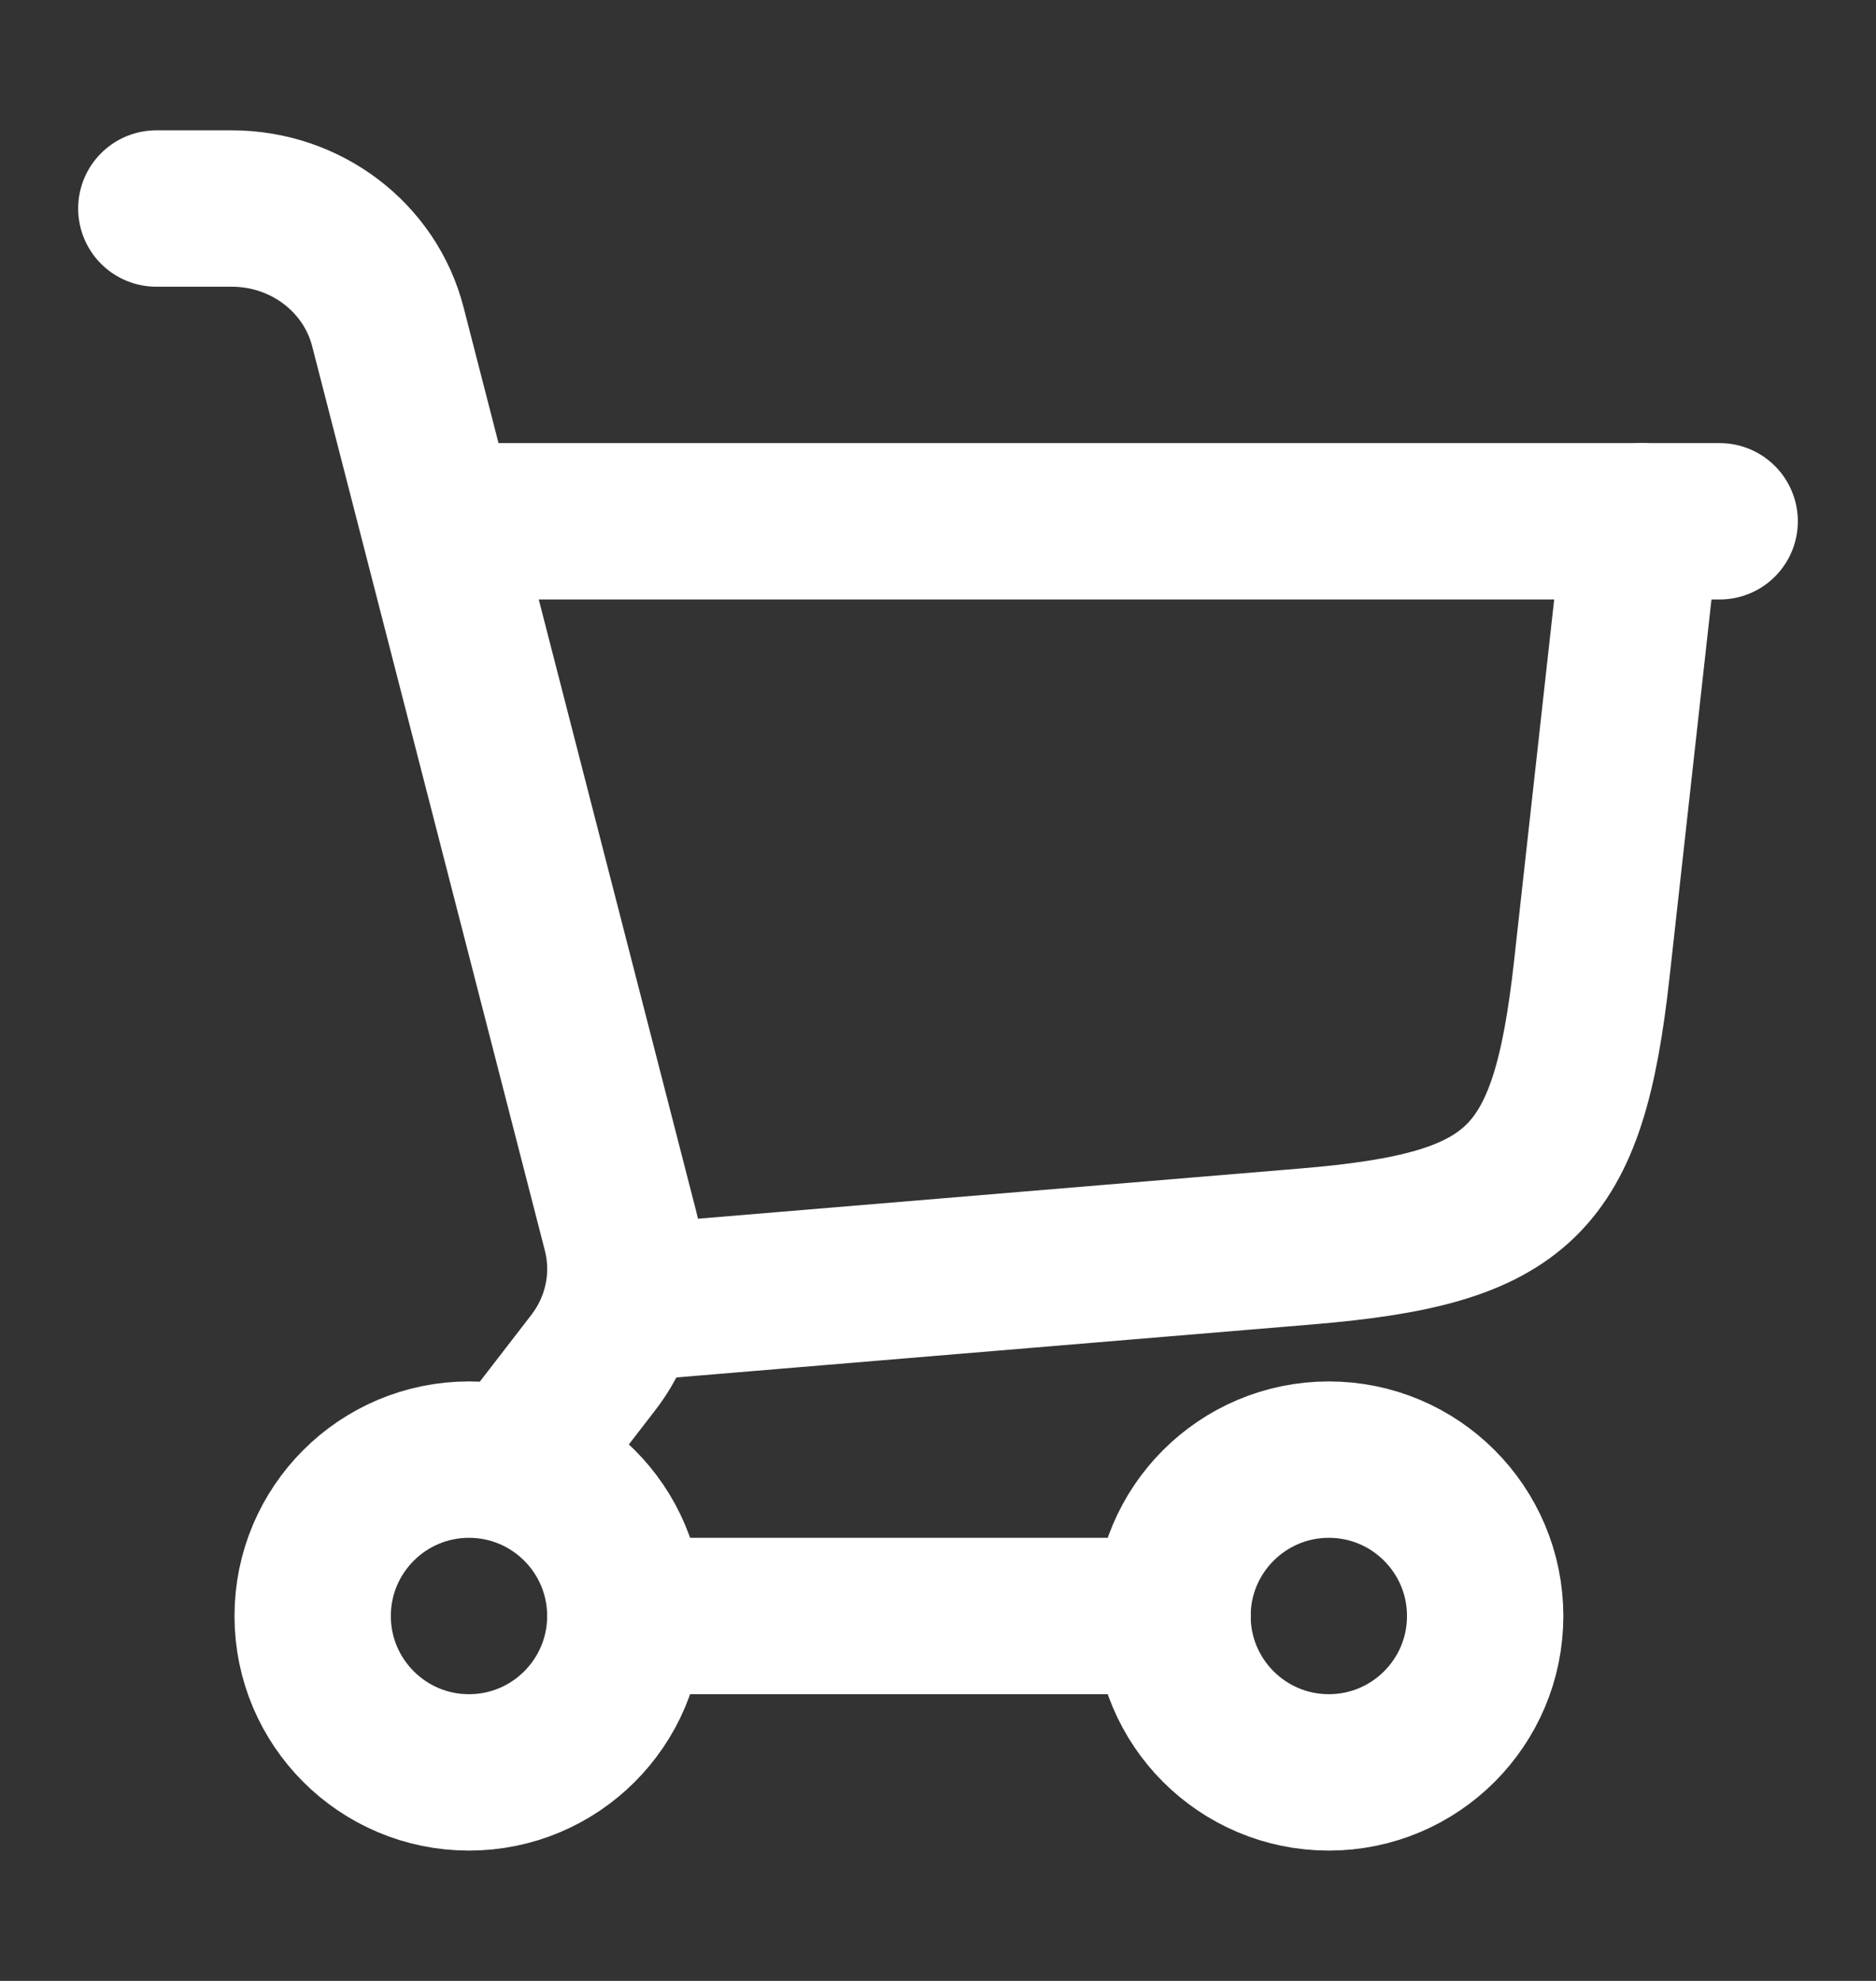
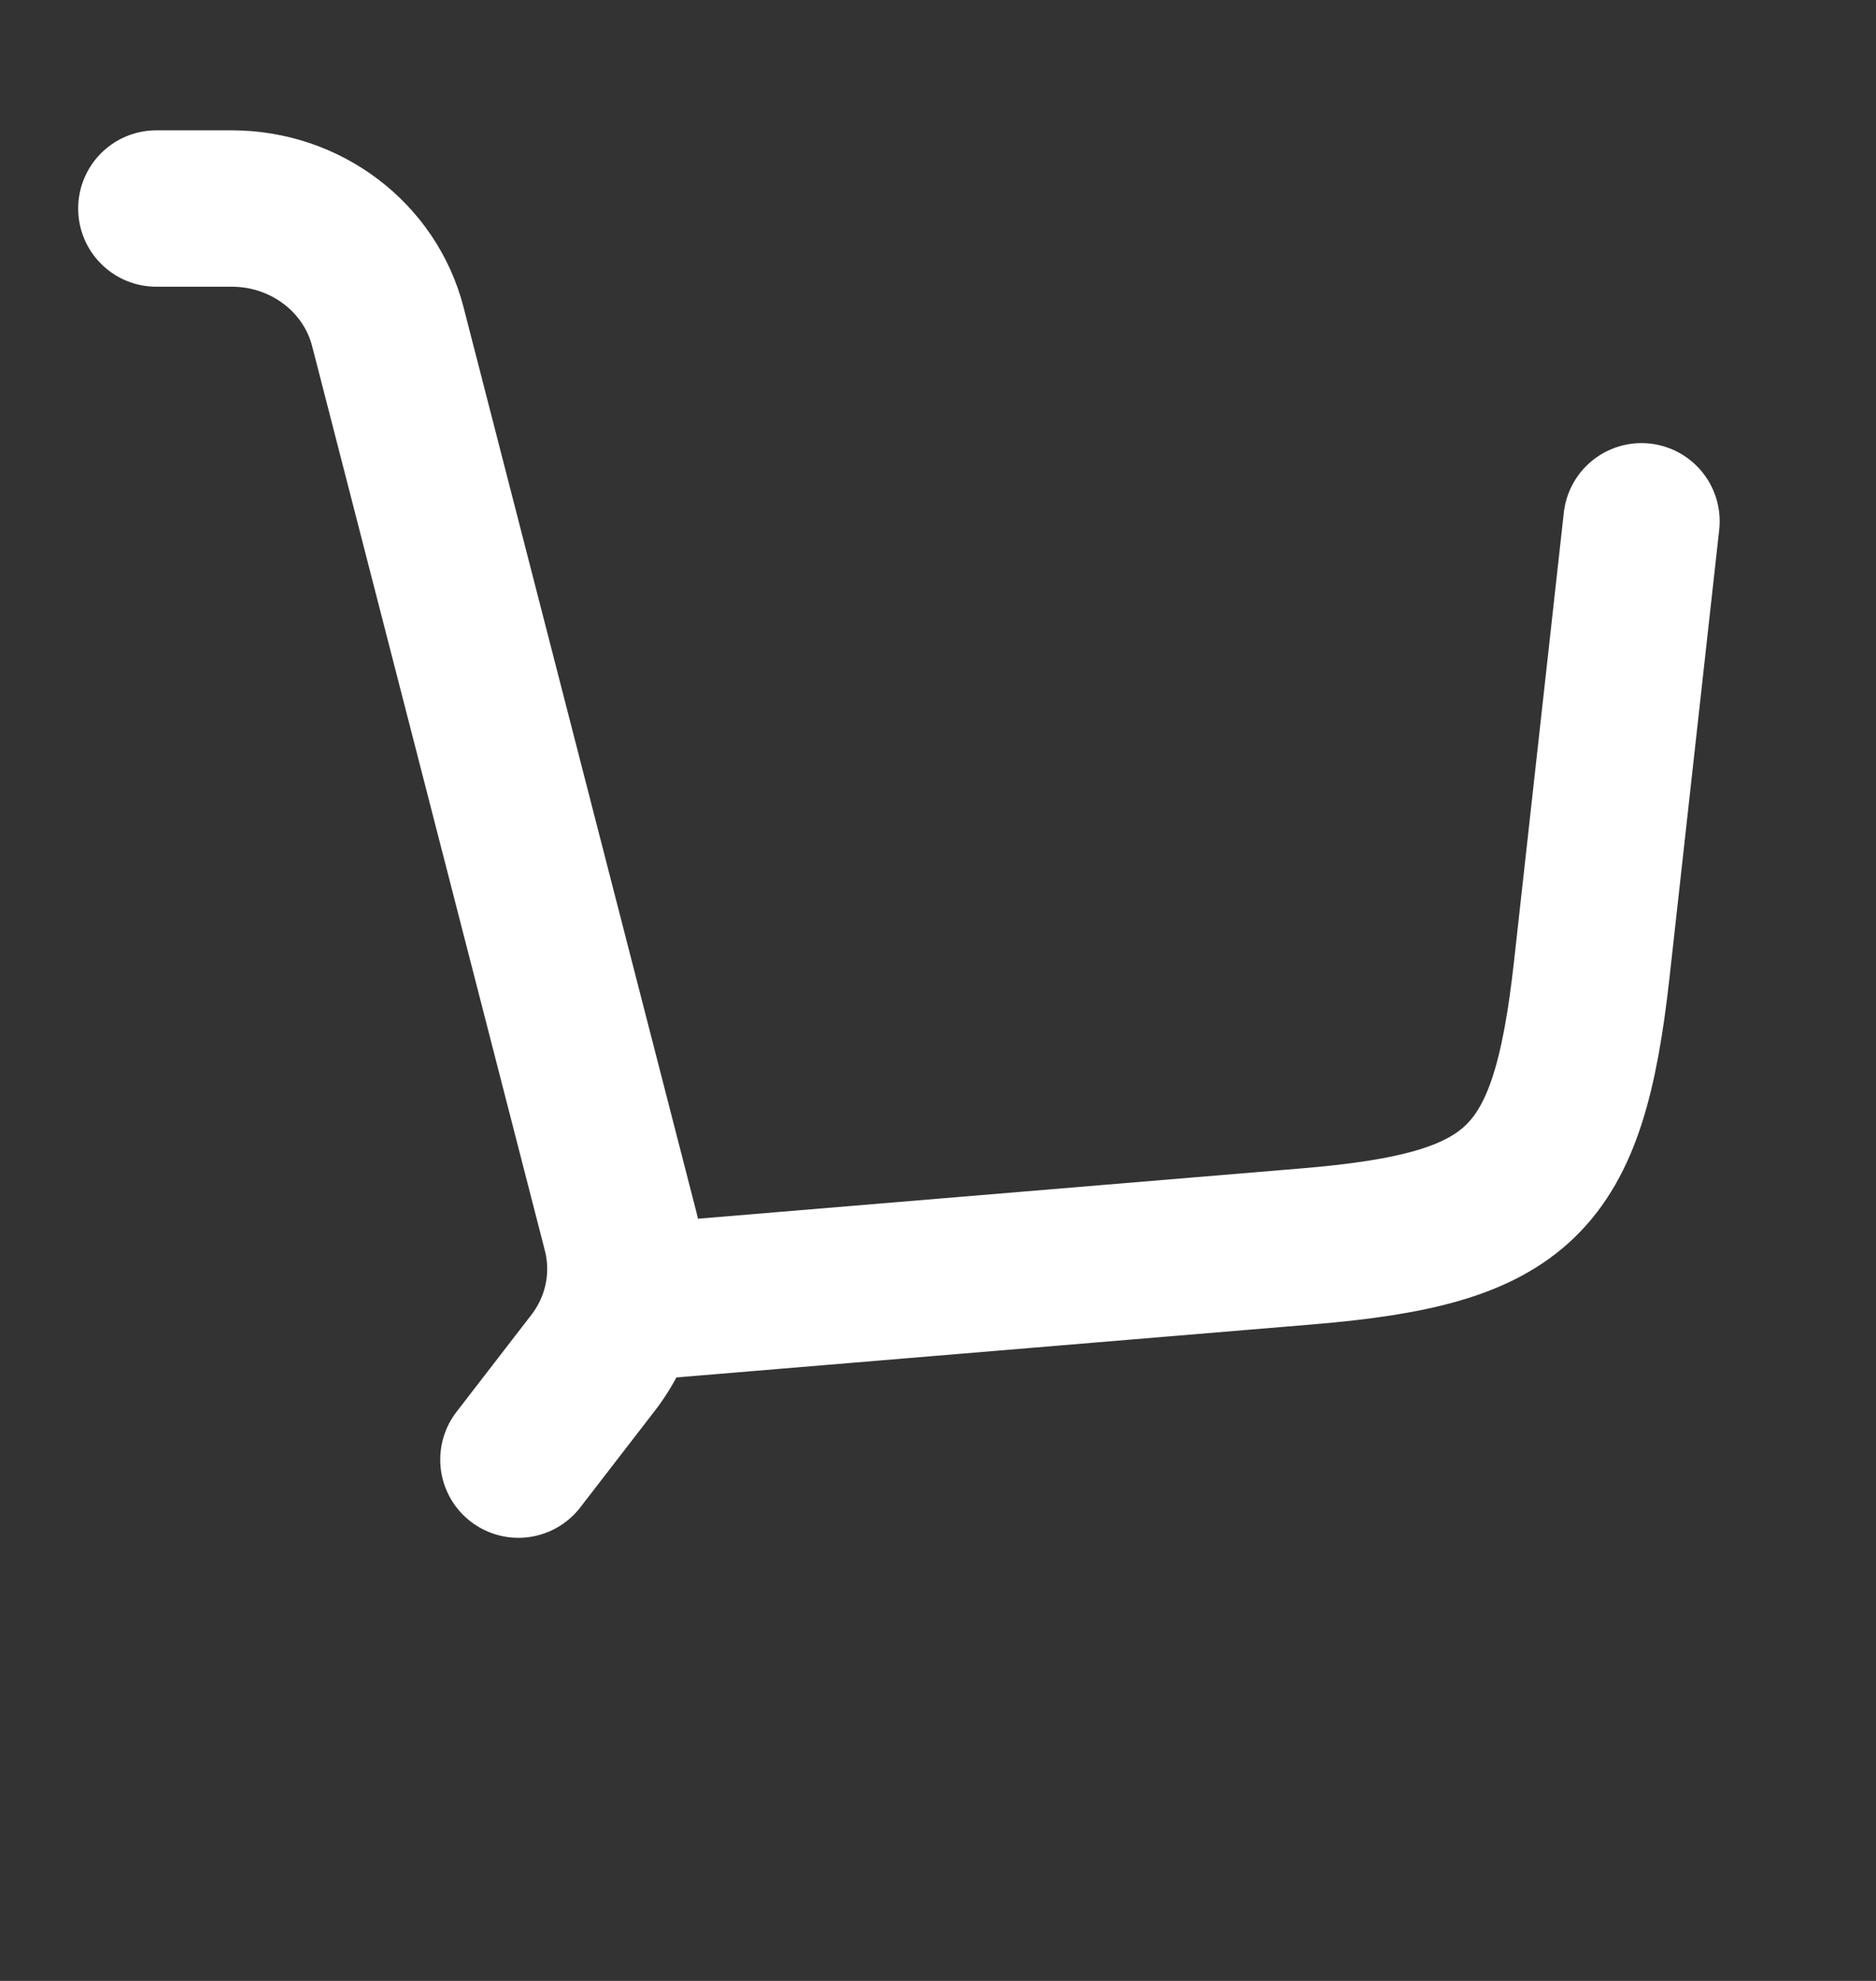
<svg xmlns="http://www.w3.org/2000/svg" width="18" height="19" viewBox="0 0 18 19" fill="none">
  <rect x="0" y="0" width="18" height="19" fill="#333333" stroke="none" />
  <path d="M6 12.5L12.54 11.955C14.586 11.784 15.046 11.338 15.273 9.297L15.75 5" stroke="white" stroke-width="1.5" stroke-linecap="round" />
-   <path d="M4.5 5H16.5" stroke="white" stroke-width="1.5" stroke-linecap="round" />
-   <path d="M4.5 17C5.328 17 6 16.328 6 15.5C6 14.672 5.328 14 4.5 14C3.672 14 3 14.672 3 15.5C3 16.328 3.672 17 4.5 17Z" stroke="white" stroke-width="1.5" />
-   <path d="M12.75 17C13.578 17 14.25 16.328 14.25 15.5C14.25 14.672 13.578 14 12.75 14C11.922 14 11.25 14.672 11.25 15.5C11.25 16.328 11.922 17 12.75 17Z" stroke="white" stroke-width="1.5" />
-   <path d="M6 15.5H11.25" stroke="white" stroke-width="1.5" stroke-linecap="round" />
  <path d="M1.5 2H2.224C2.933 2 3.551 2.468 3.722 3.136L5.954 11.807C6.067 12.246 5.97 12.71 5.691 13.071L4.974 14" stroke="white" stroke-width="1.5" stroke-linecap="round" />
</svg>